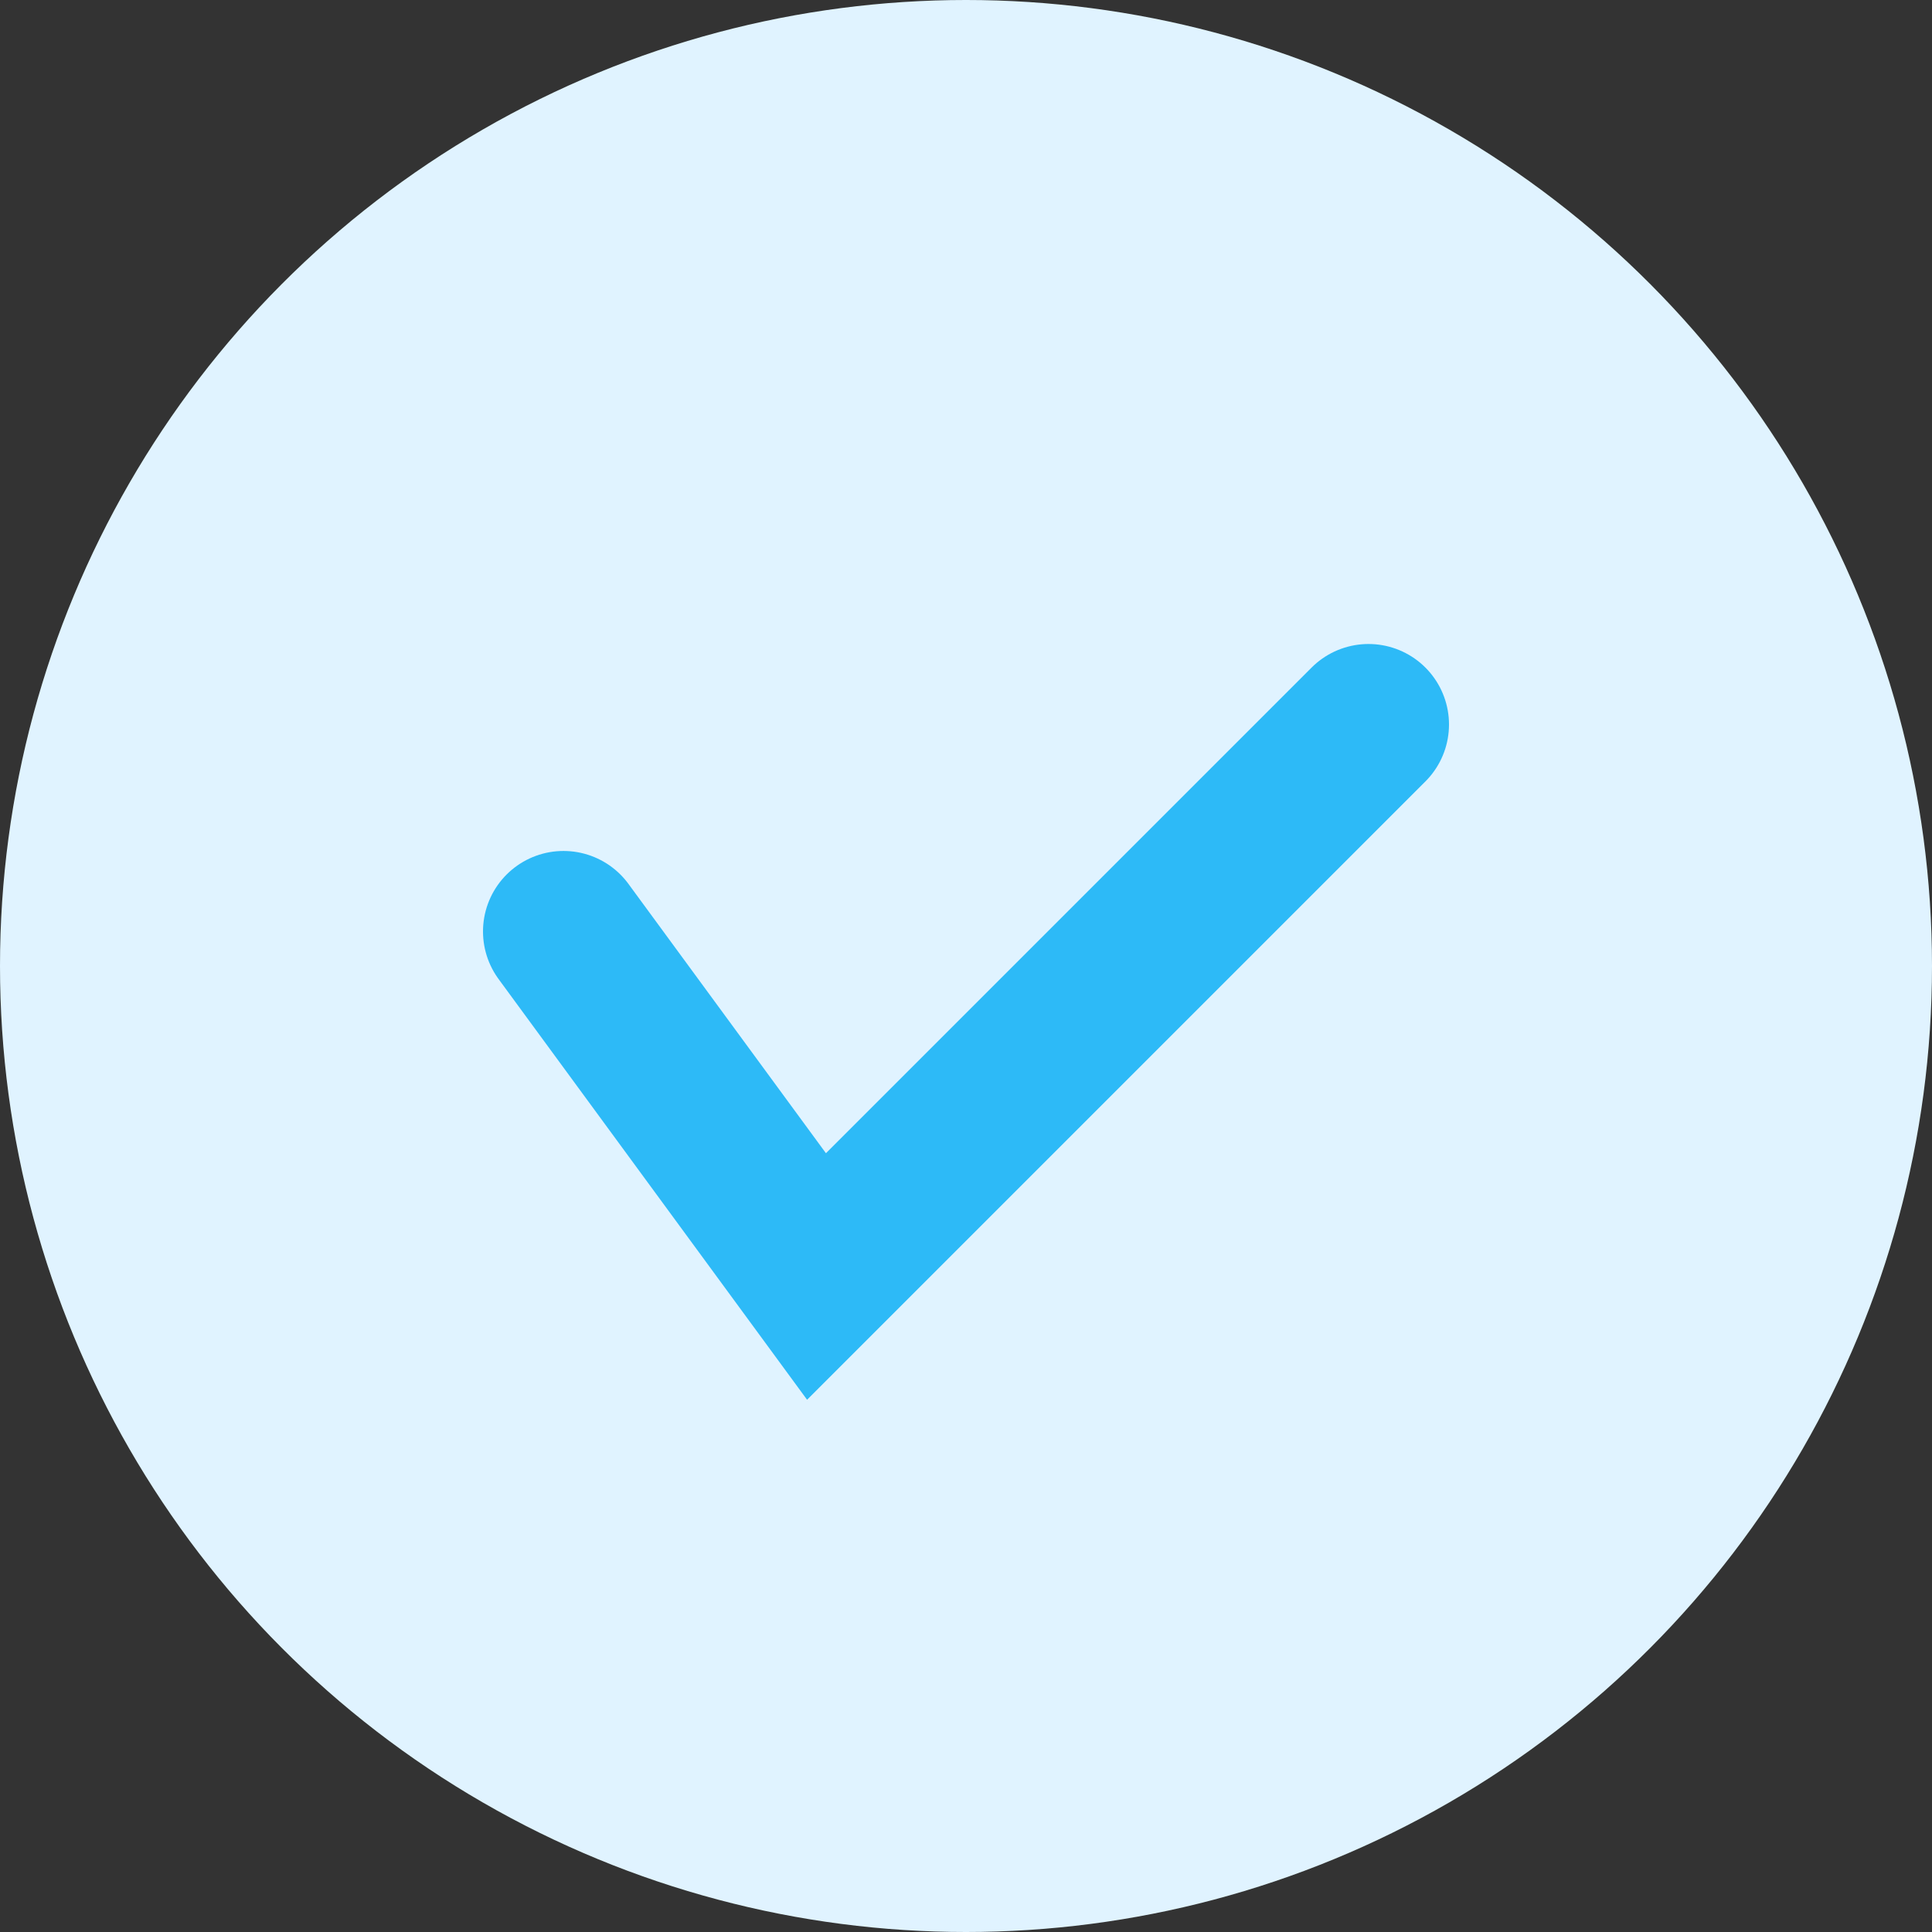
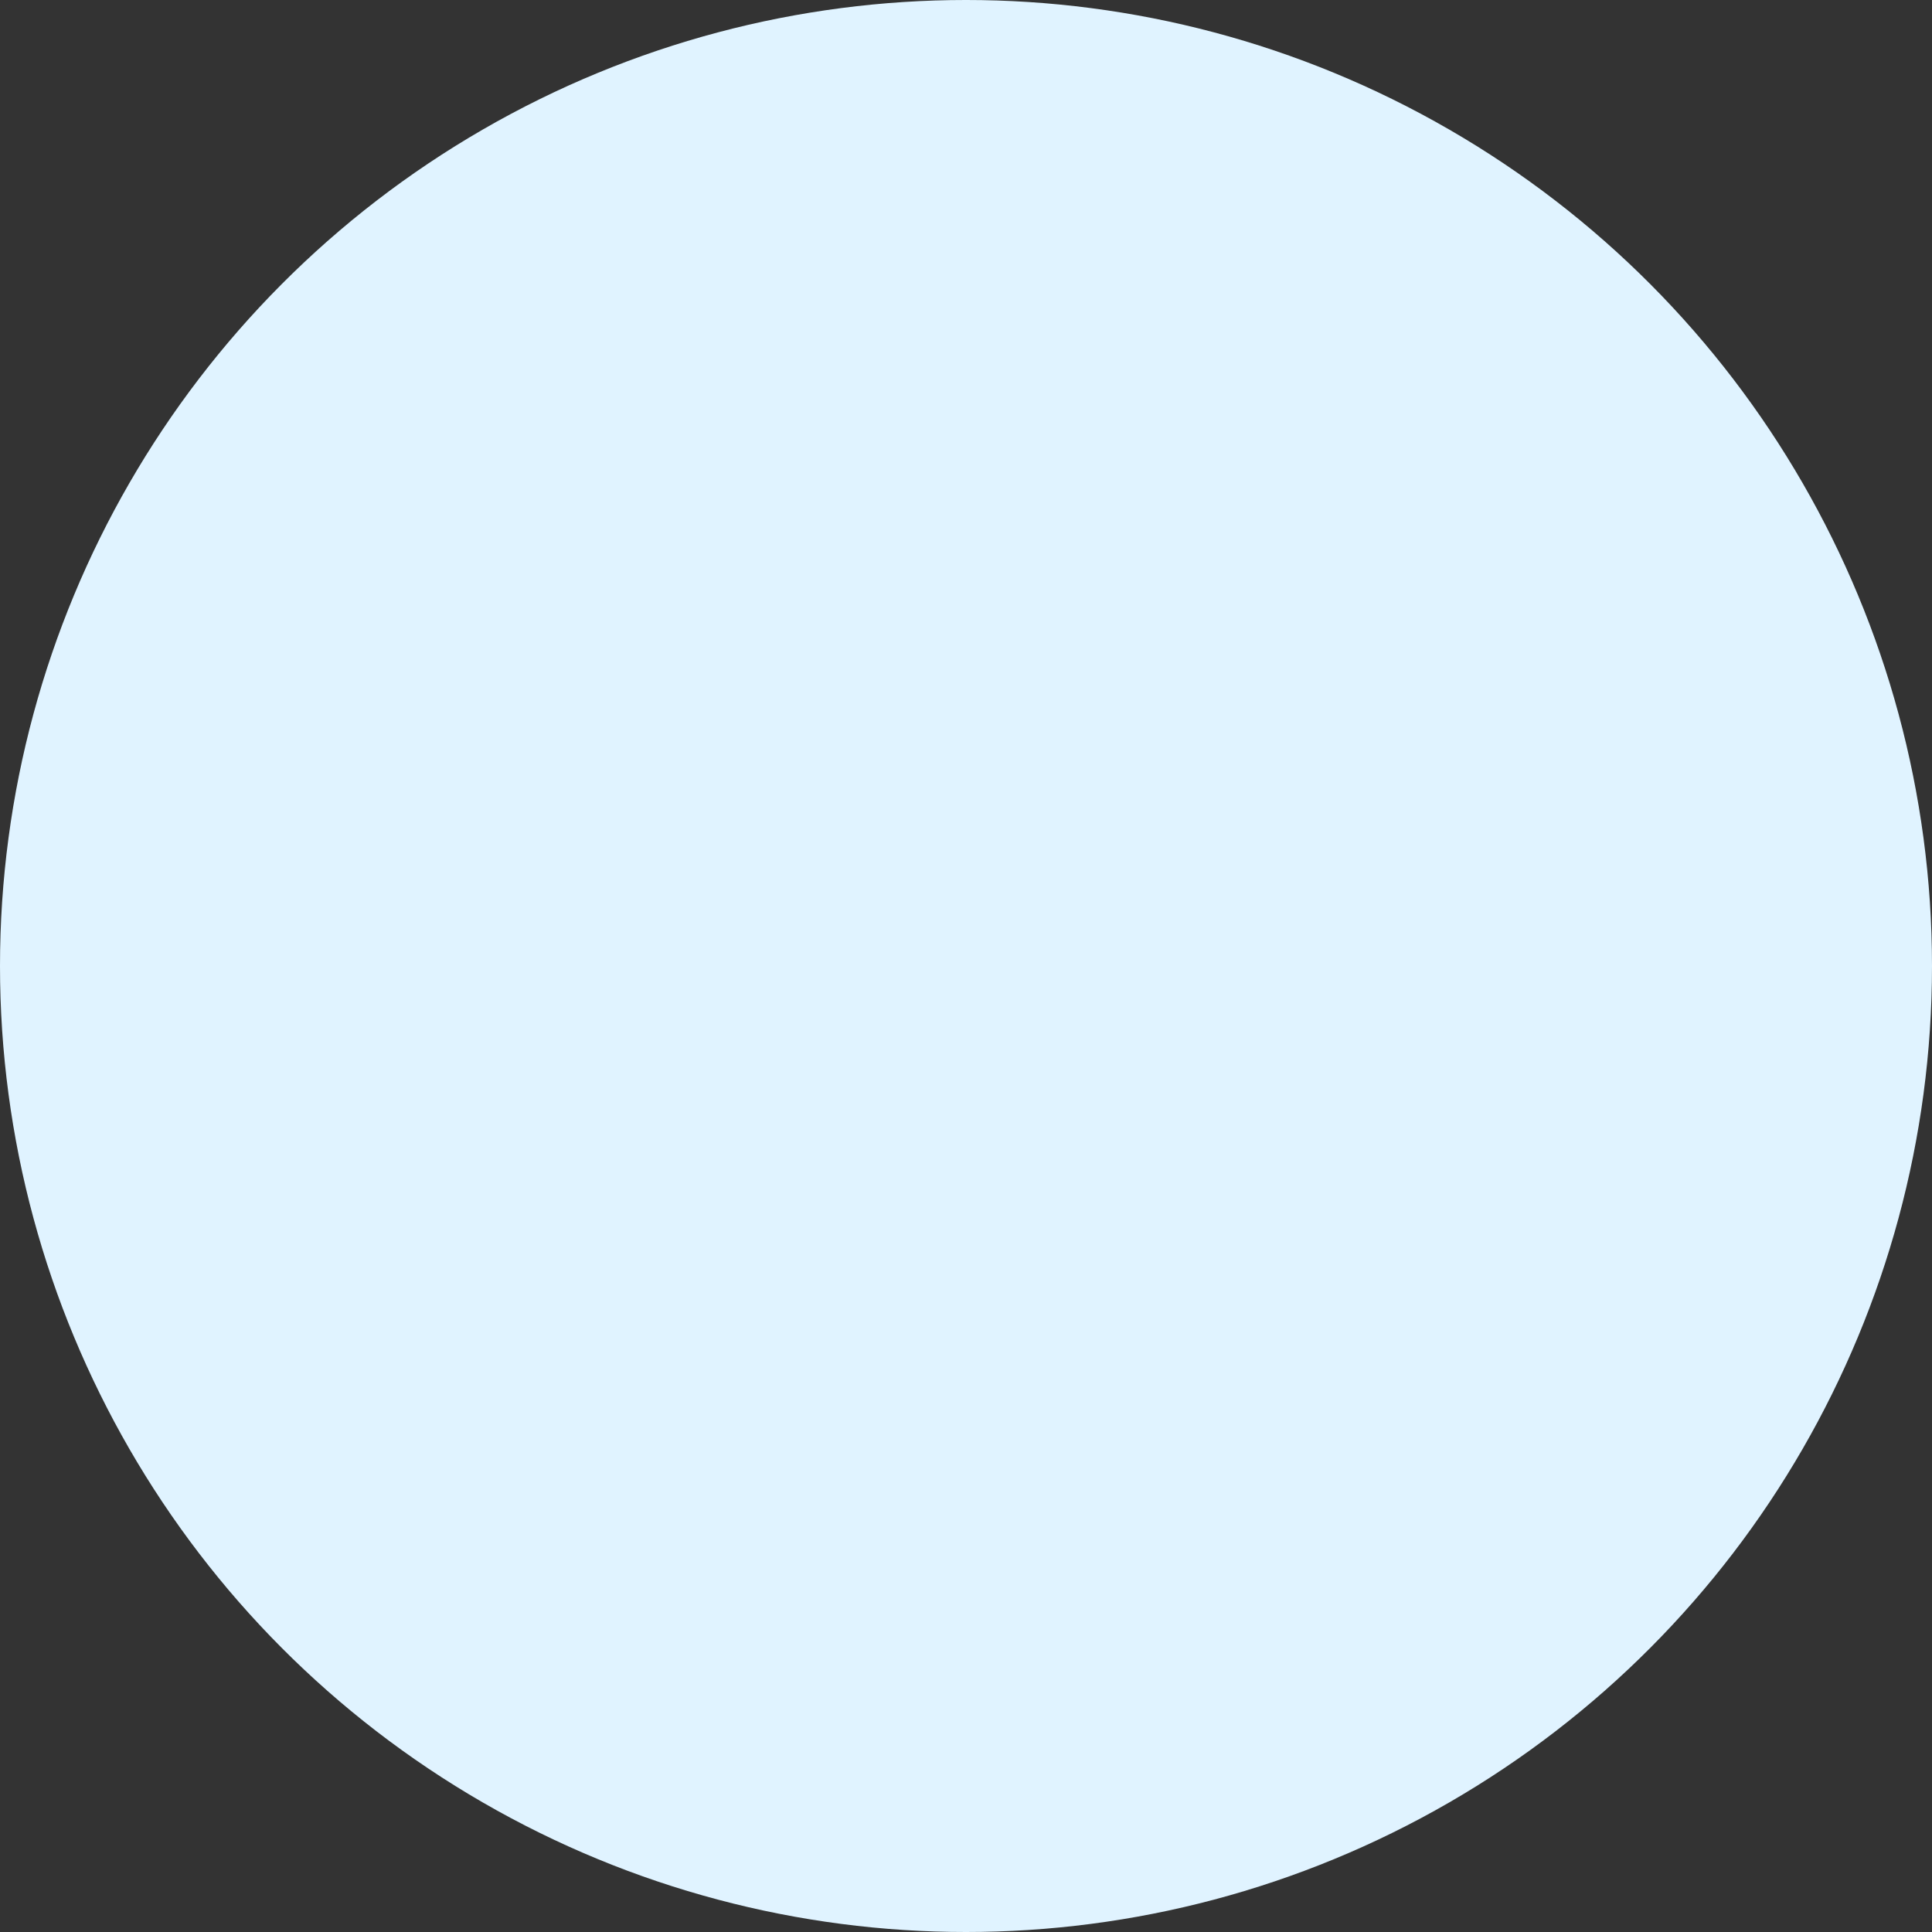
<svg xmlns="http://www.w3.org/2000/svg" width="24" height="24" viewBox="0 0 24 24" fill="none">
  <rect x="0" y="0" width="24" height="24" fill="#333333" stroke="none" />
  <circle cx="12" cy="12" r="12" fill="#E0F3FF" />
-   <path d="M7 11.571L10.143 15.857L17 9" stroke="#2DBAF7" stroke-width="2" stroke-linecap="round" />
</svg>